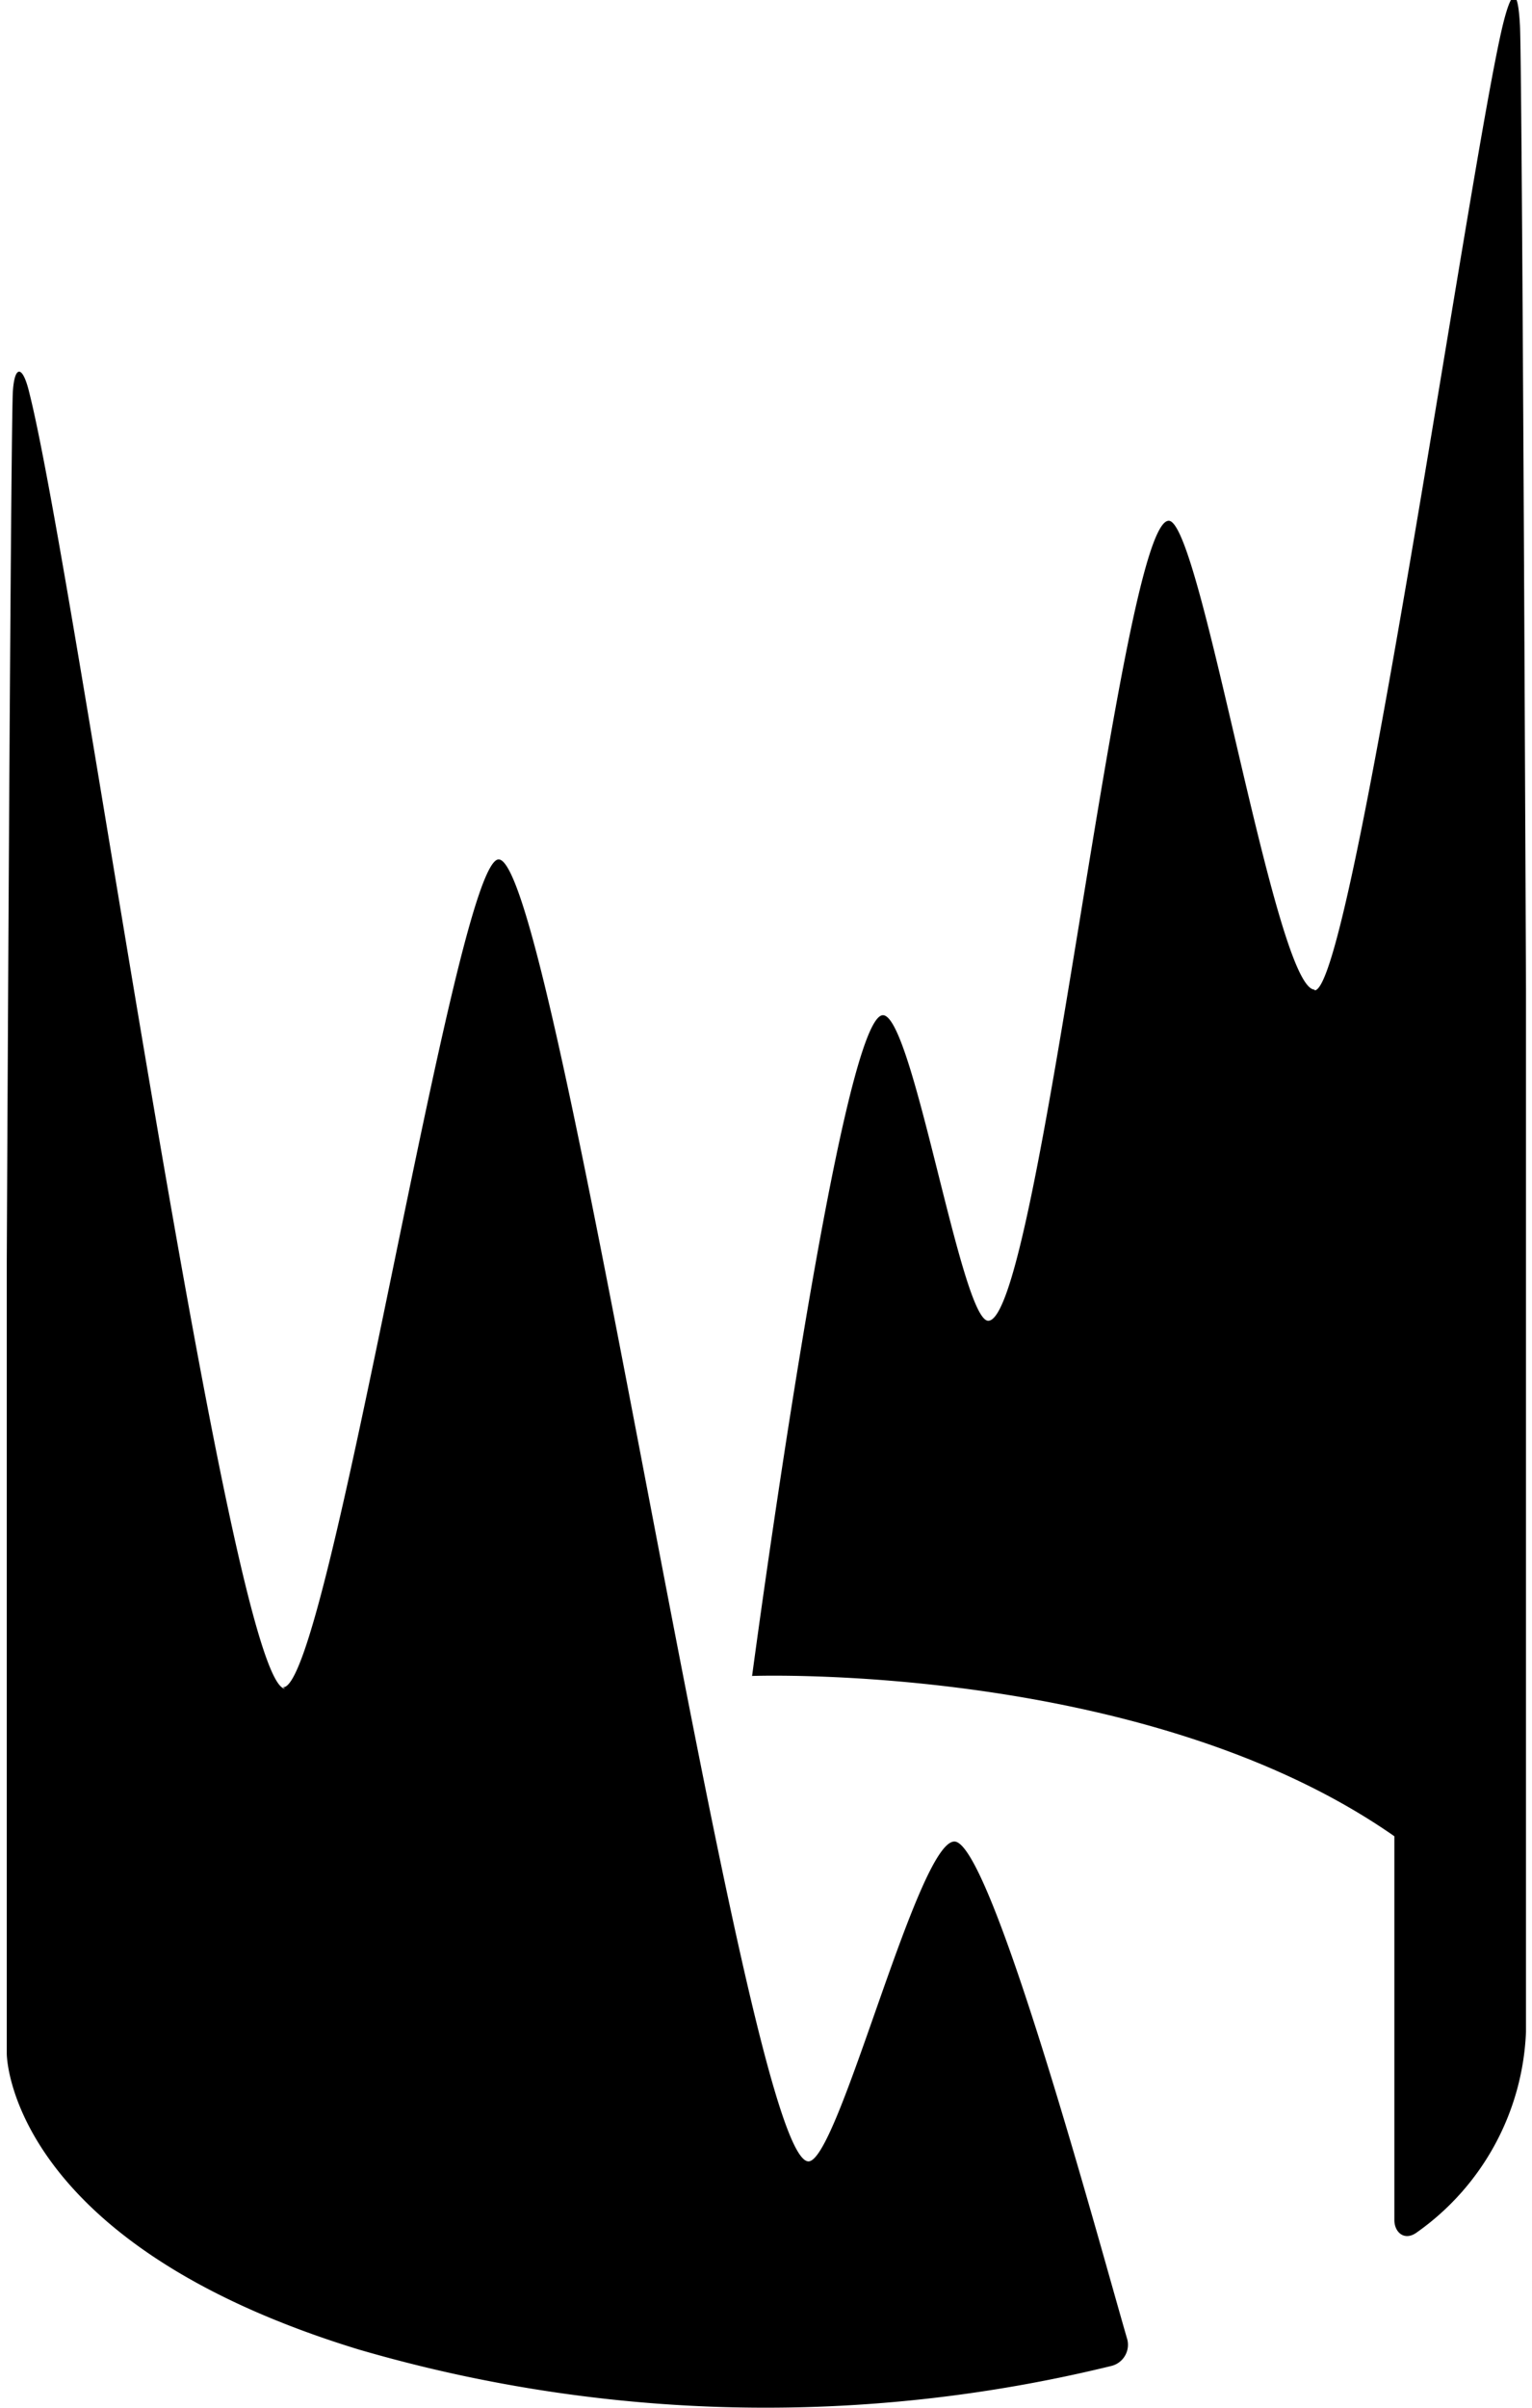
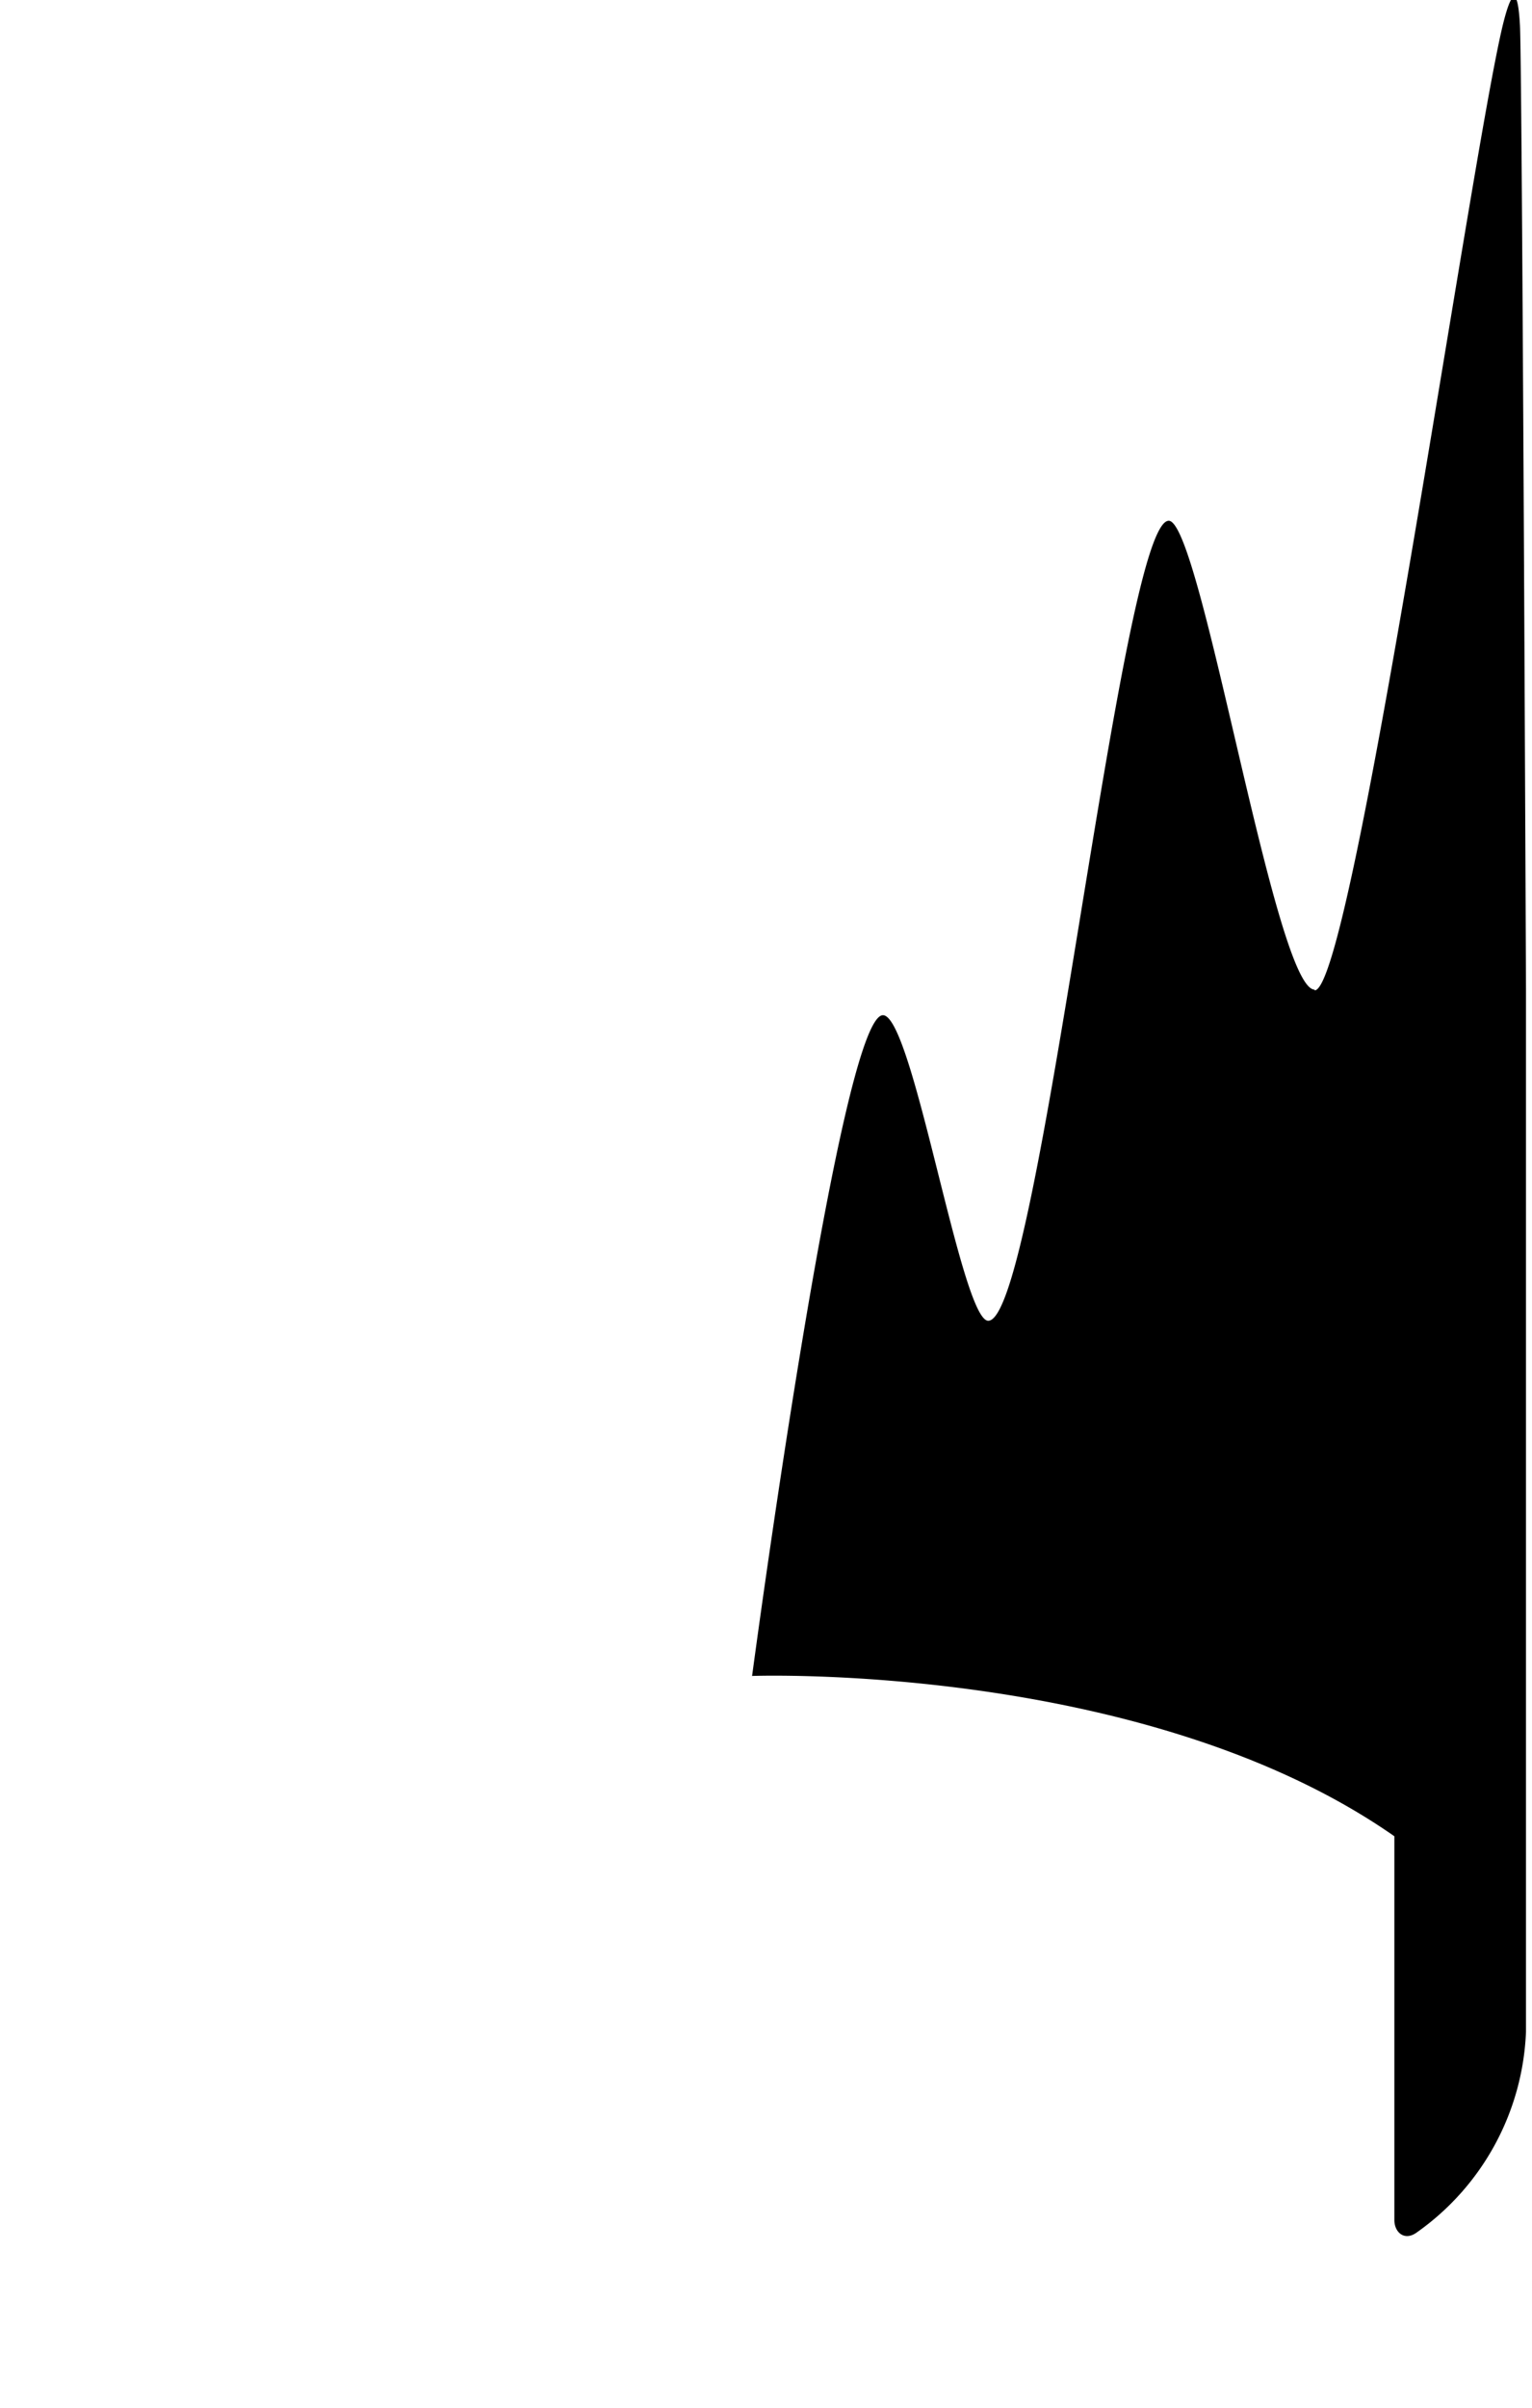
<svg xmlns="http://www.w3.org/2000/svg" viewBox="0 0 20.37 32" data-name="Calque 1" id="Calque_1">
  <g id="LEC">
-     <path d="M3.79,22.44C3.06,22.39,1,7.63.39,5.22c-.09-.38-.2-.37-.22,0C.14,6,.09,16.76.09,16.76V27.29s0,2.5,4.68,3.93a19.32,19.32,0,0,0,10,.22.29.29,0,0,0,.22-.35c-.37-1.27-1.81-6.62-2.3-6.62s-1.54,4.25-1.94,4.25c-.85,0-3.35-17.3-4.12-17.3-.58,0-2.26,11.07-2.87,11" />
    <path d="M17.48,13.15c-.53,0-1.51-6.23-1.94-6.23-.64,0-1.72,10.63-2.4,10.63-.36,0-1-4.06-1.4-4.06-.57,0-1.74,8.78-1.74,8.78s5.22-.19,8.54,2.13v5.1c0,.16.13.28.29.17A3.43,3.43,0,0,0,20.29,27V13.14S20.24.9,20.21.34s-.12-.45-.23,0c-.44,1.84-2,12.82-2.5,12.82" />
  </g>
</svg>